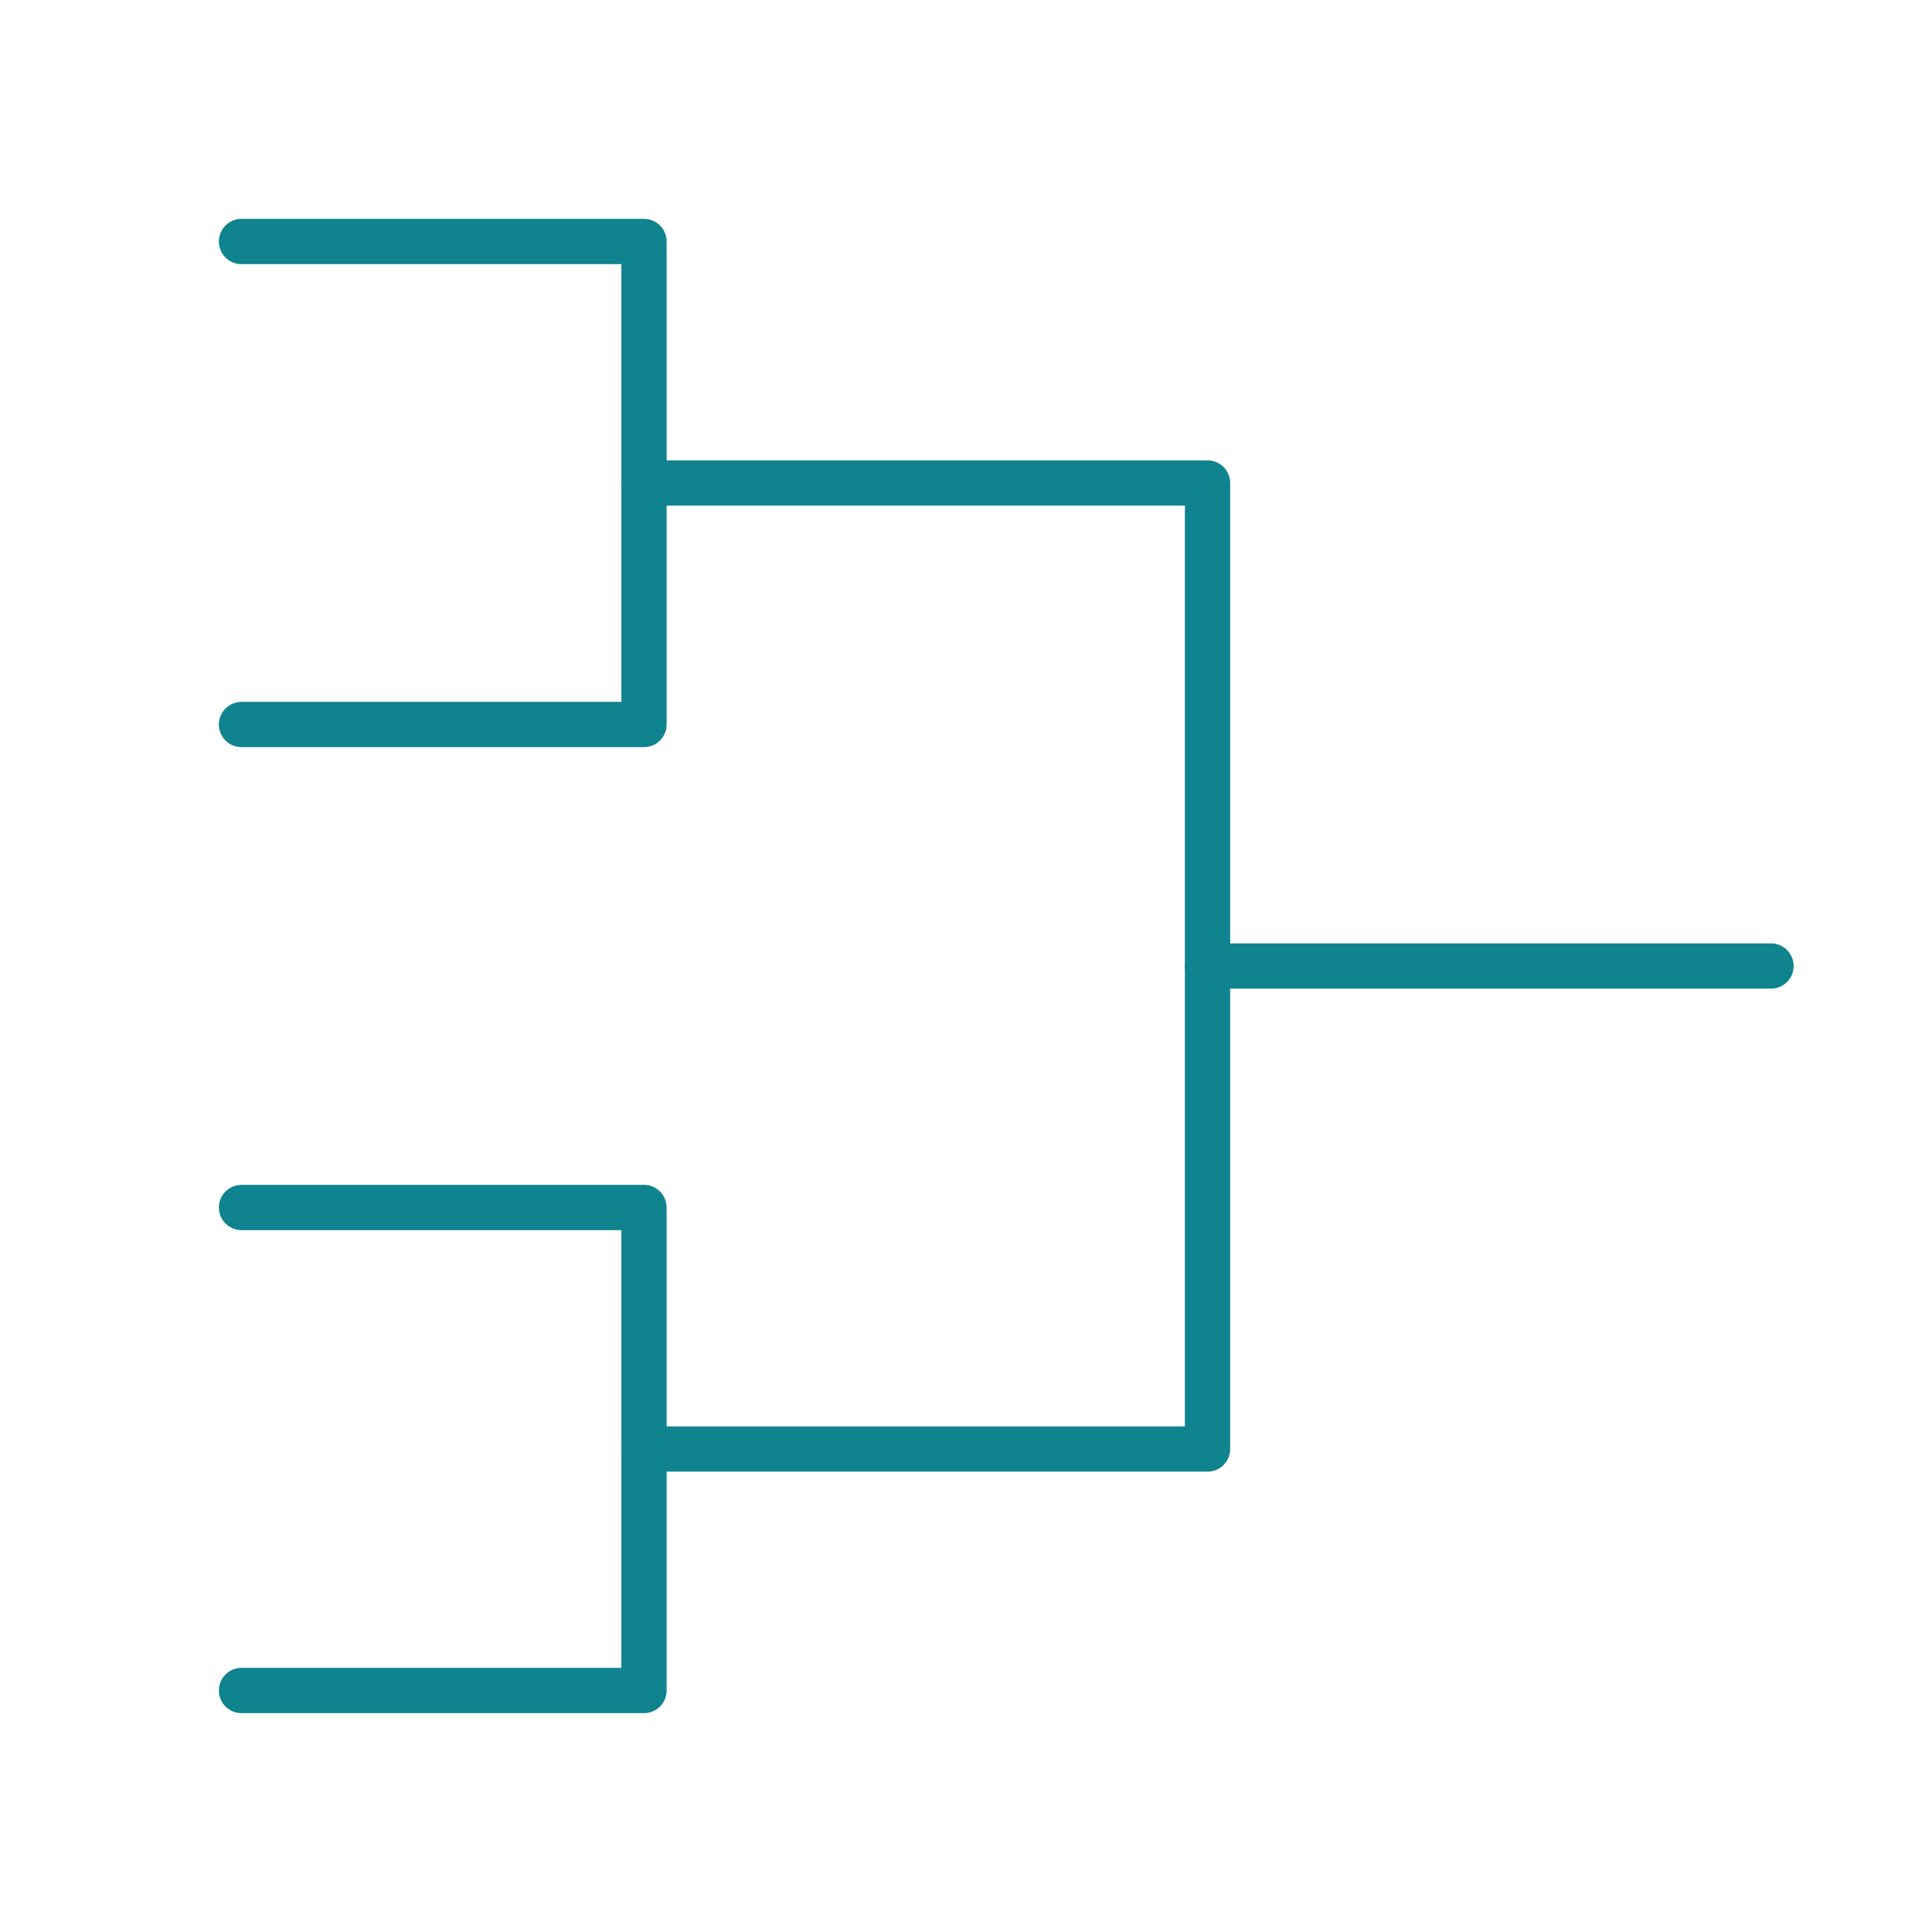
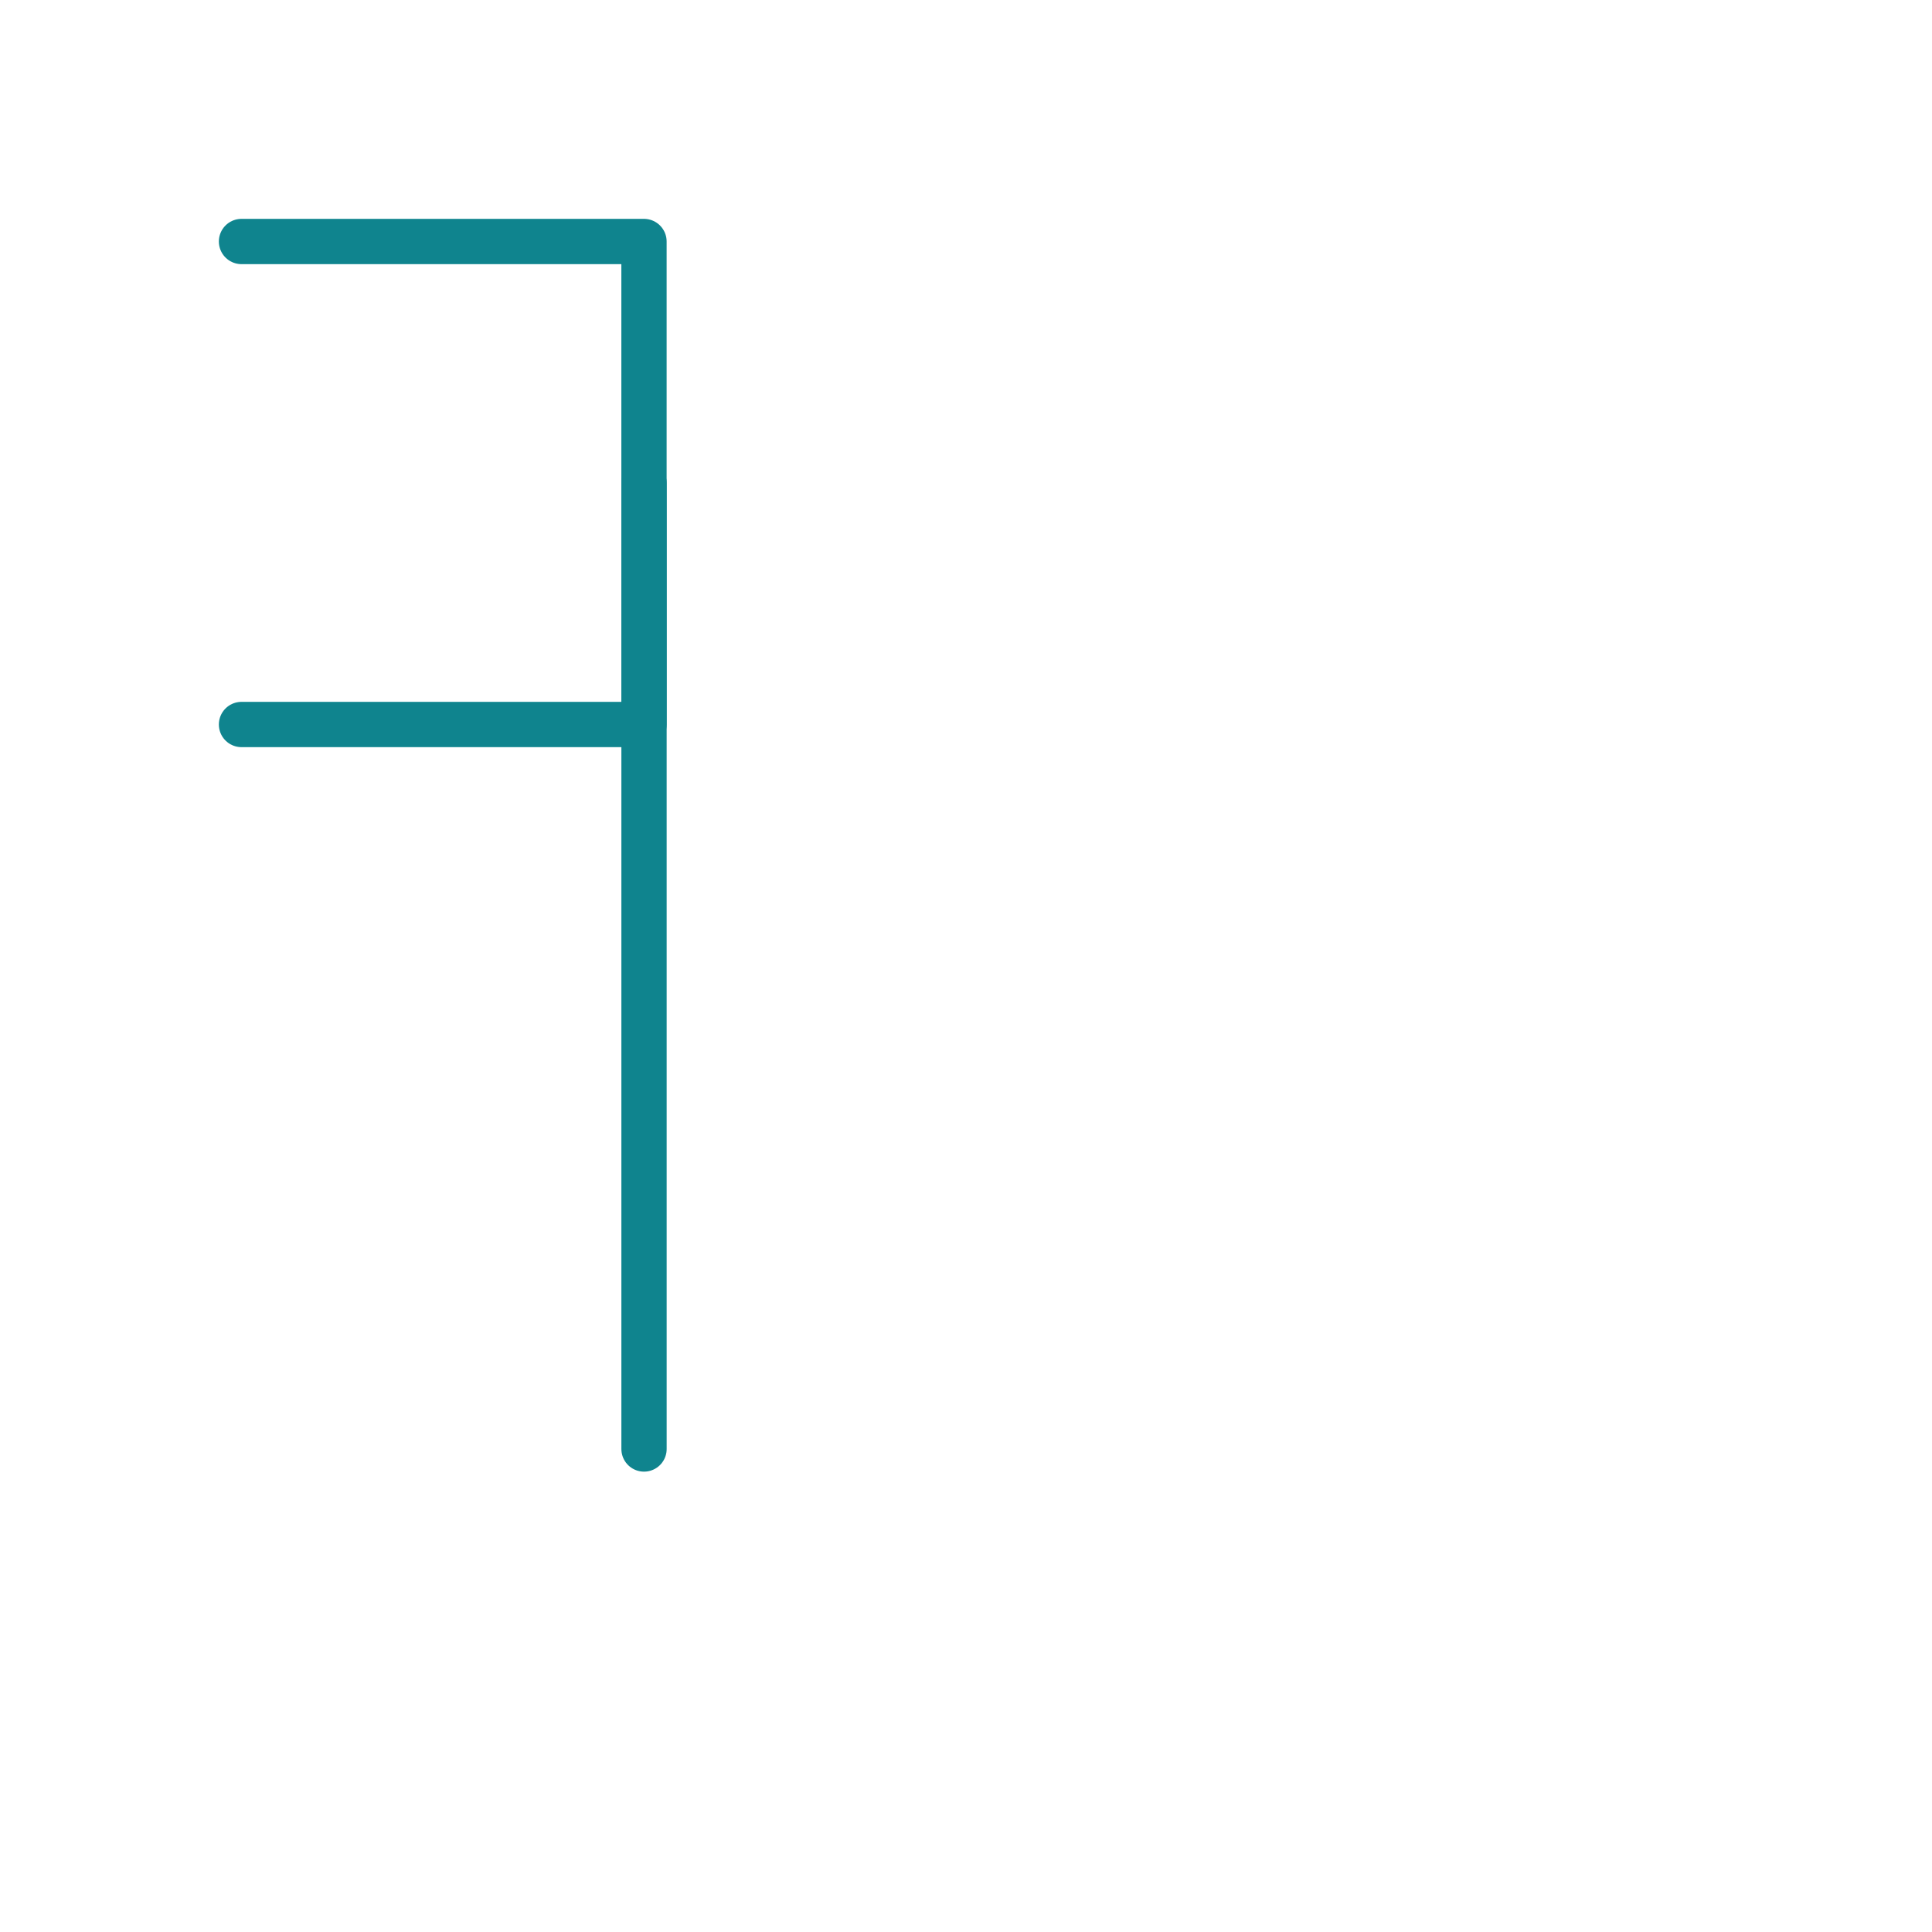
<svg xmlns="http://www.w3.org/2000/svg" width="64" height="64" viewBox="0 0 64 64" fill="none">
  <path d="M8 8H21.333V24H8" stroke="#0F848E" stroke-width="1.5" stroke-linecap="round" stroke-linejoin="round" />
-   <path d="M21.334 16H40.001V48H21.334" stroke="#0F848E" stroke-width="1.5" stroke-linecap="round" stroke-linejoin="round" />
-   <path d="M40 32H58.667" stroke="#0F848E" stroke-width="1.5" stroke-linecap="round" stroke-linejoin="round" />
-   <path d="M8 40H21.333V56H8" stroke="#0F848E" stroke-width="1.5" stroke-linecap="round" stroke-linejoin="round" />
+   <path d="M21.334 16V48H21.334" stroke="#0F848E" stroke-width="1.5" stroke-linecap="round" stroke-linejoin="round" />
</svg>